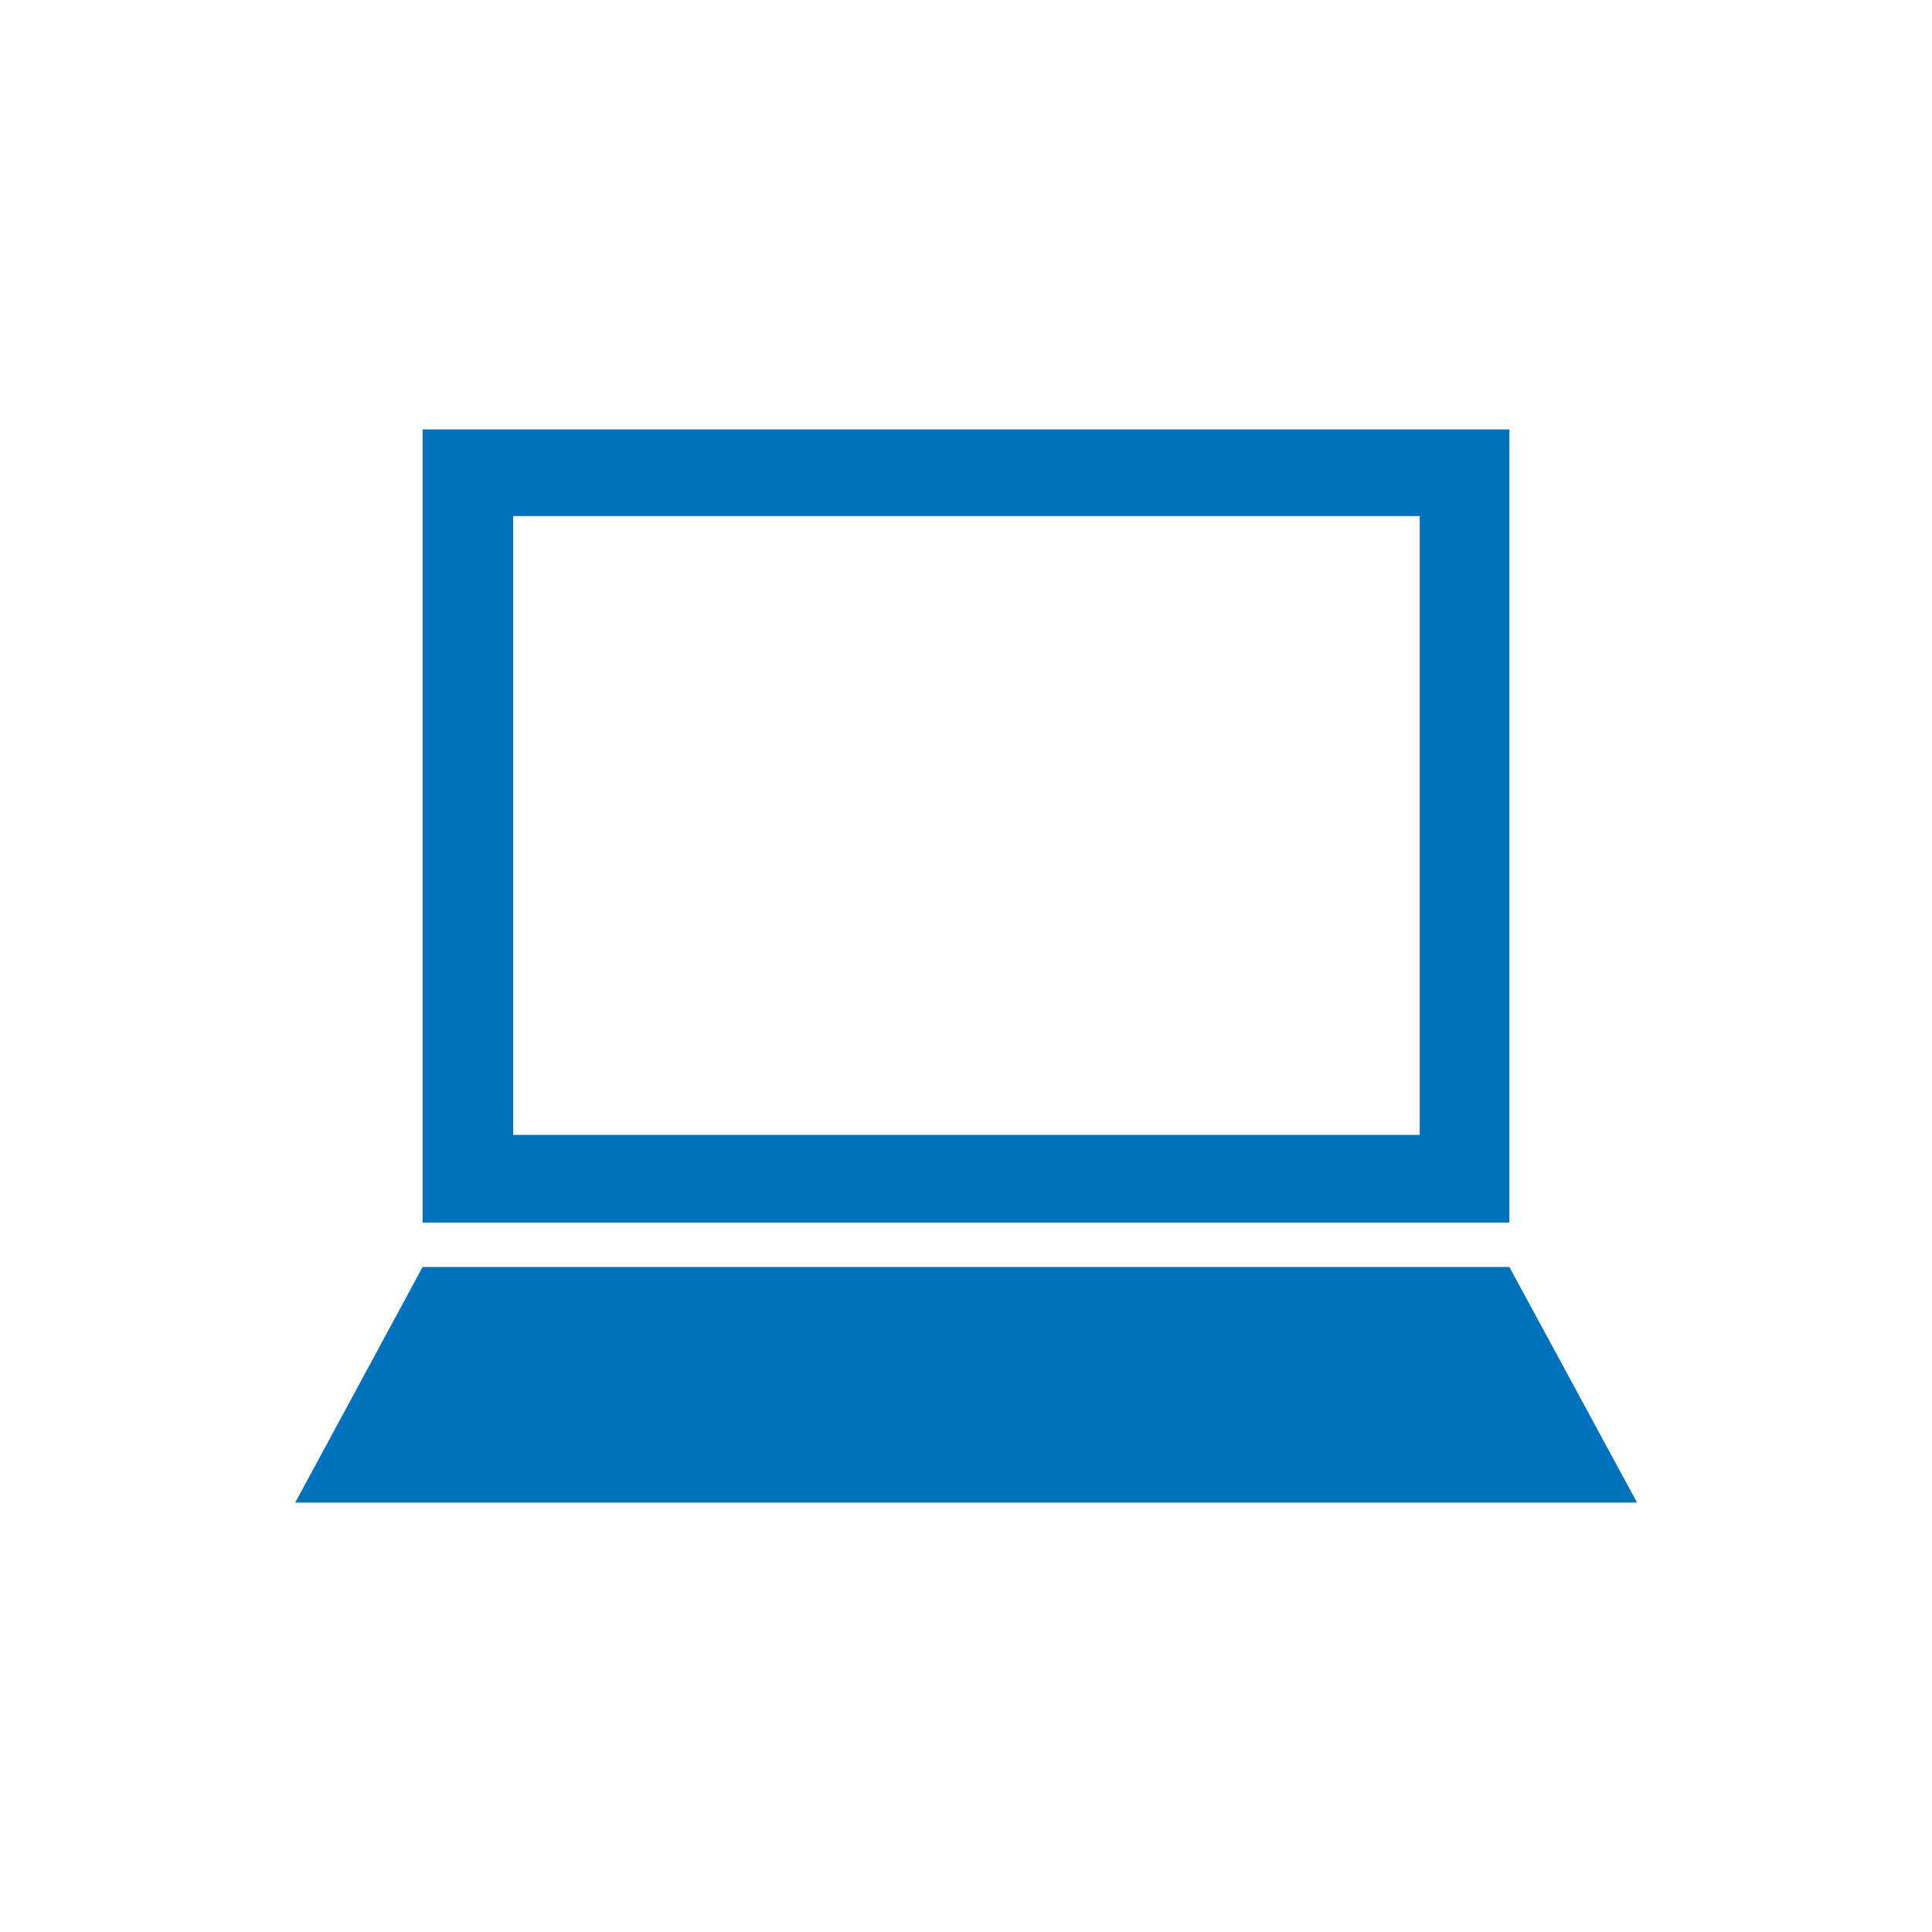
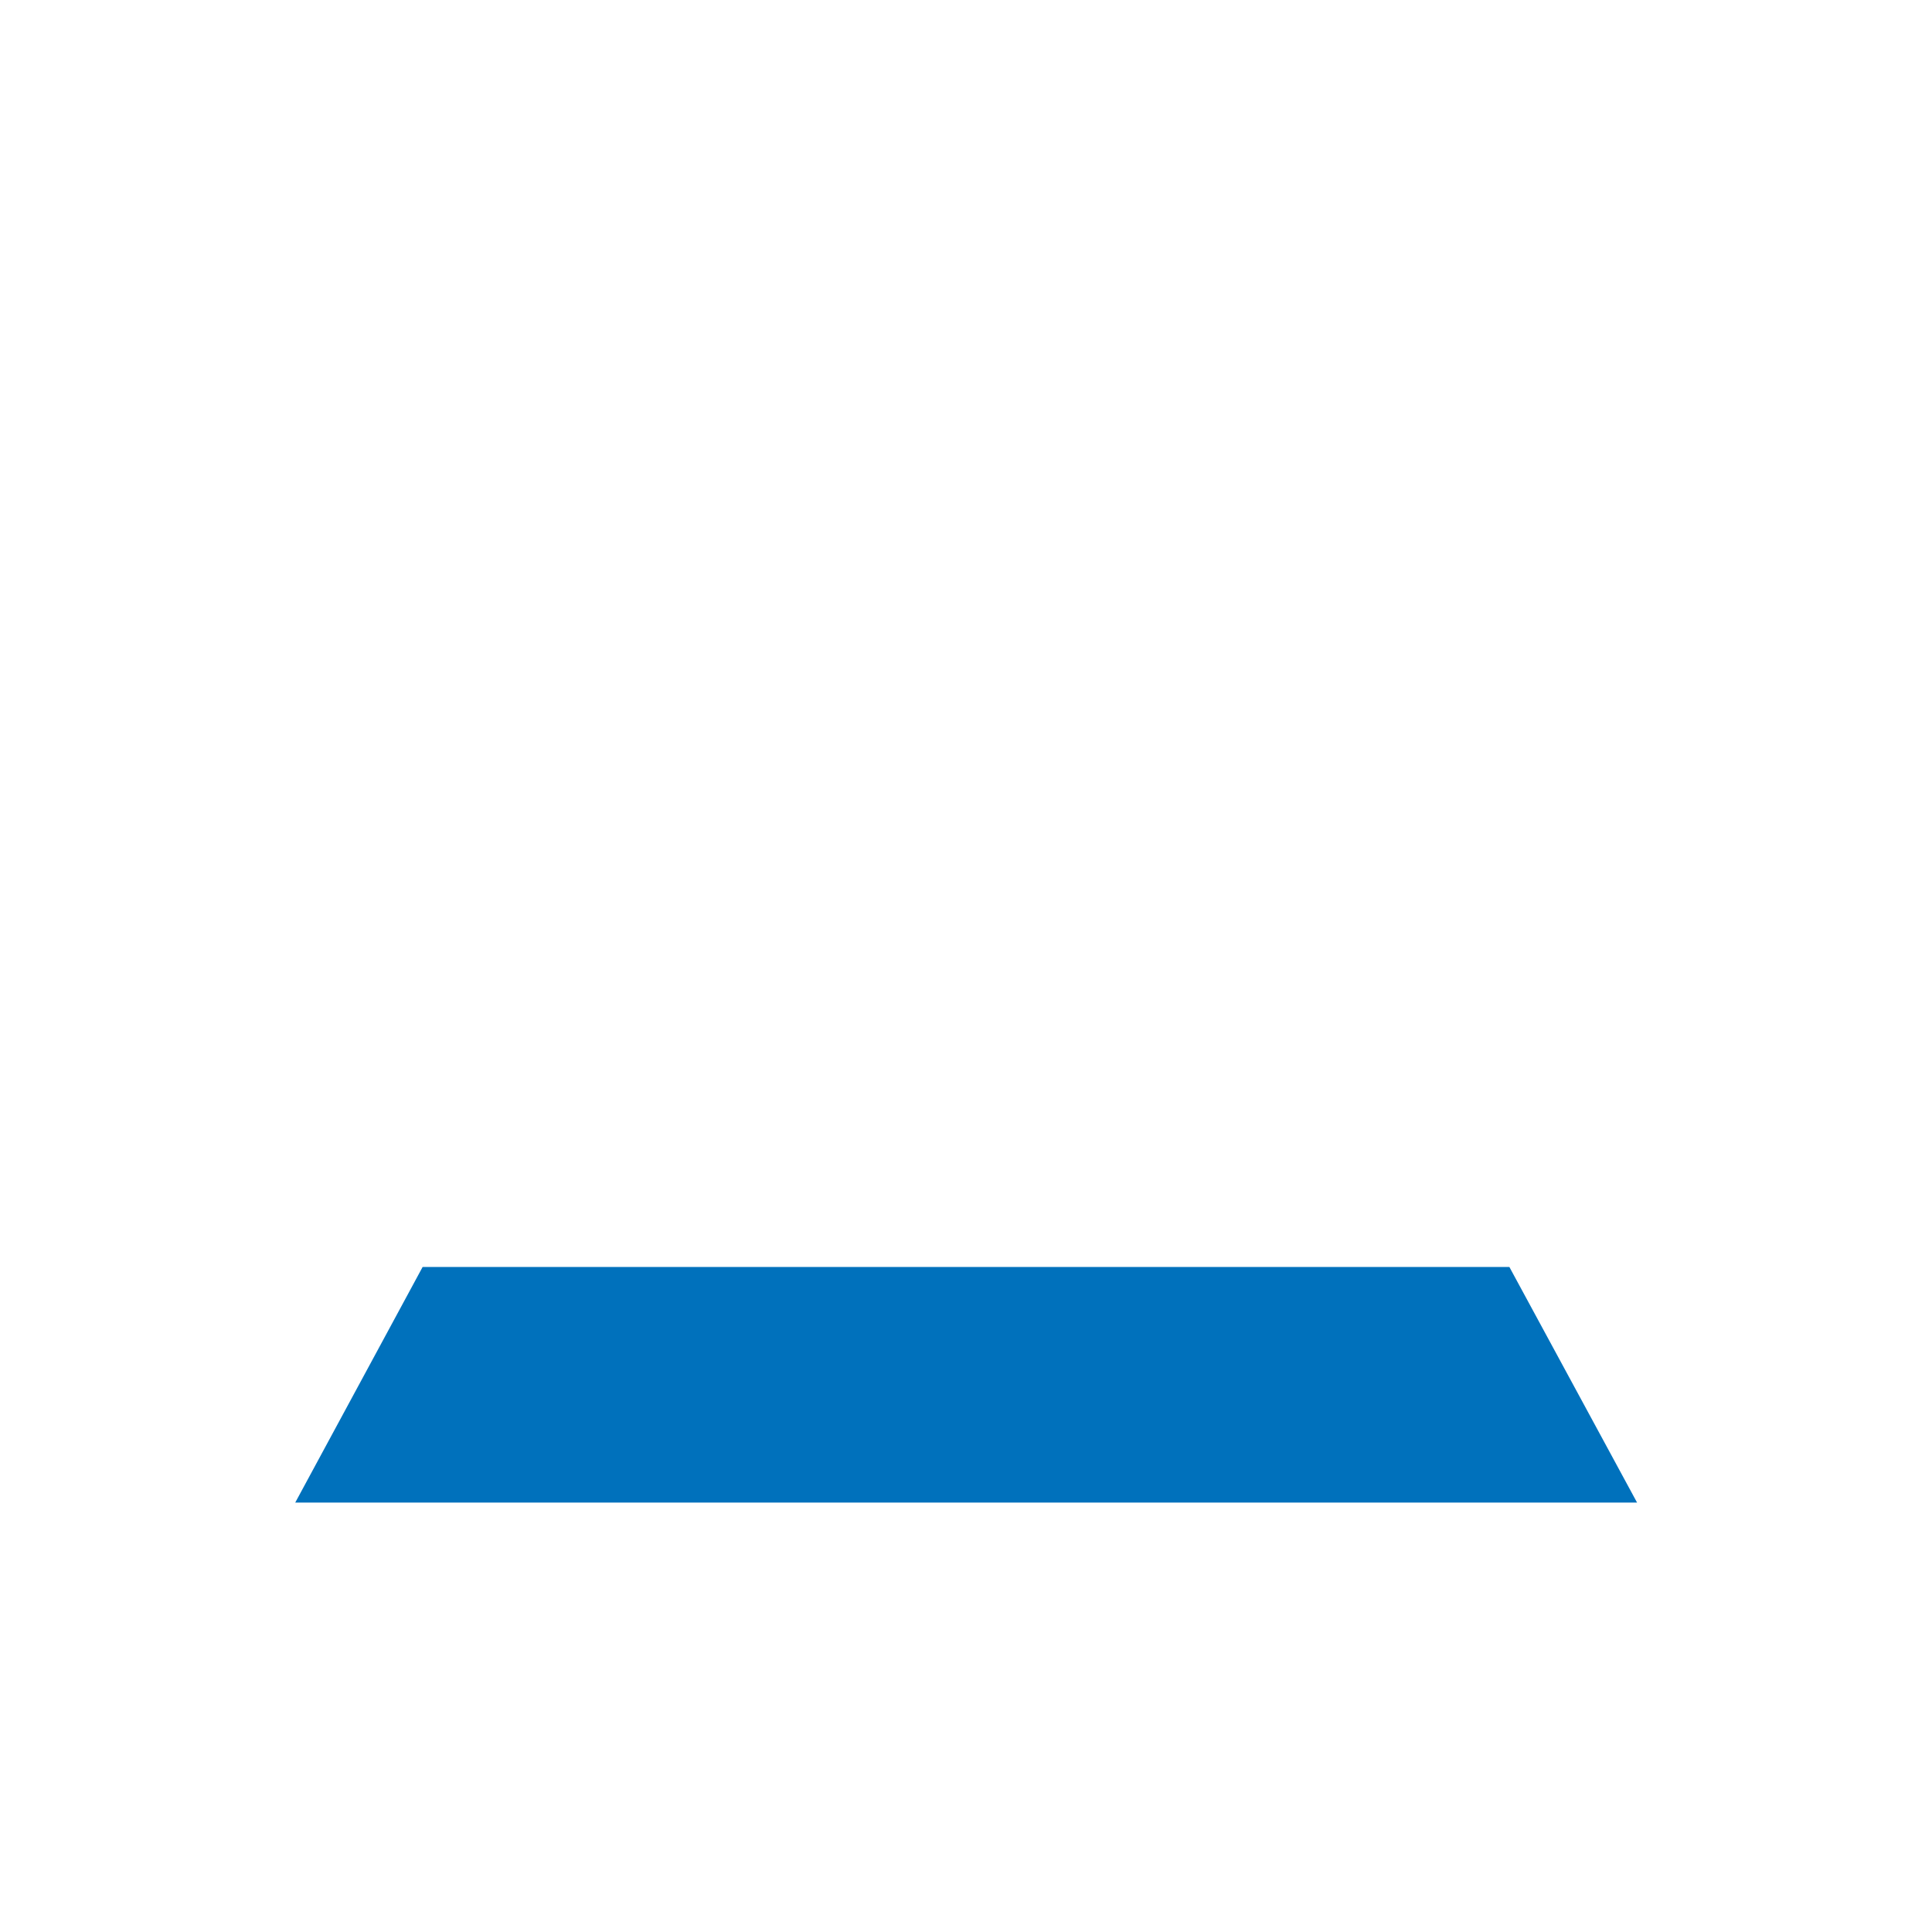
<svg xmlns="http://www.w3.org/2000/svg" id="icons" viewBox="0 0 128 128">
  <defs>
    <style>.cls-1{fill:#0071bc;}</style>
  </defs>
-   <path class="cls-1" d="M100,81V28.45H28V81ZM34,34.19H94.06v41H34Z" />
  <path class="cls-1" d="M100,83.94l8.46,15.61H19.56L28,83.94Z" />
</svg>